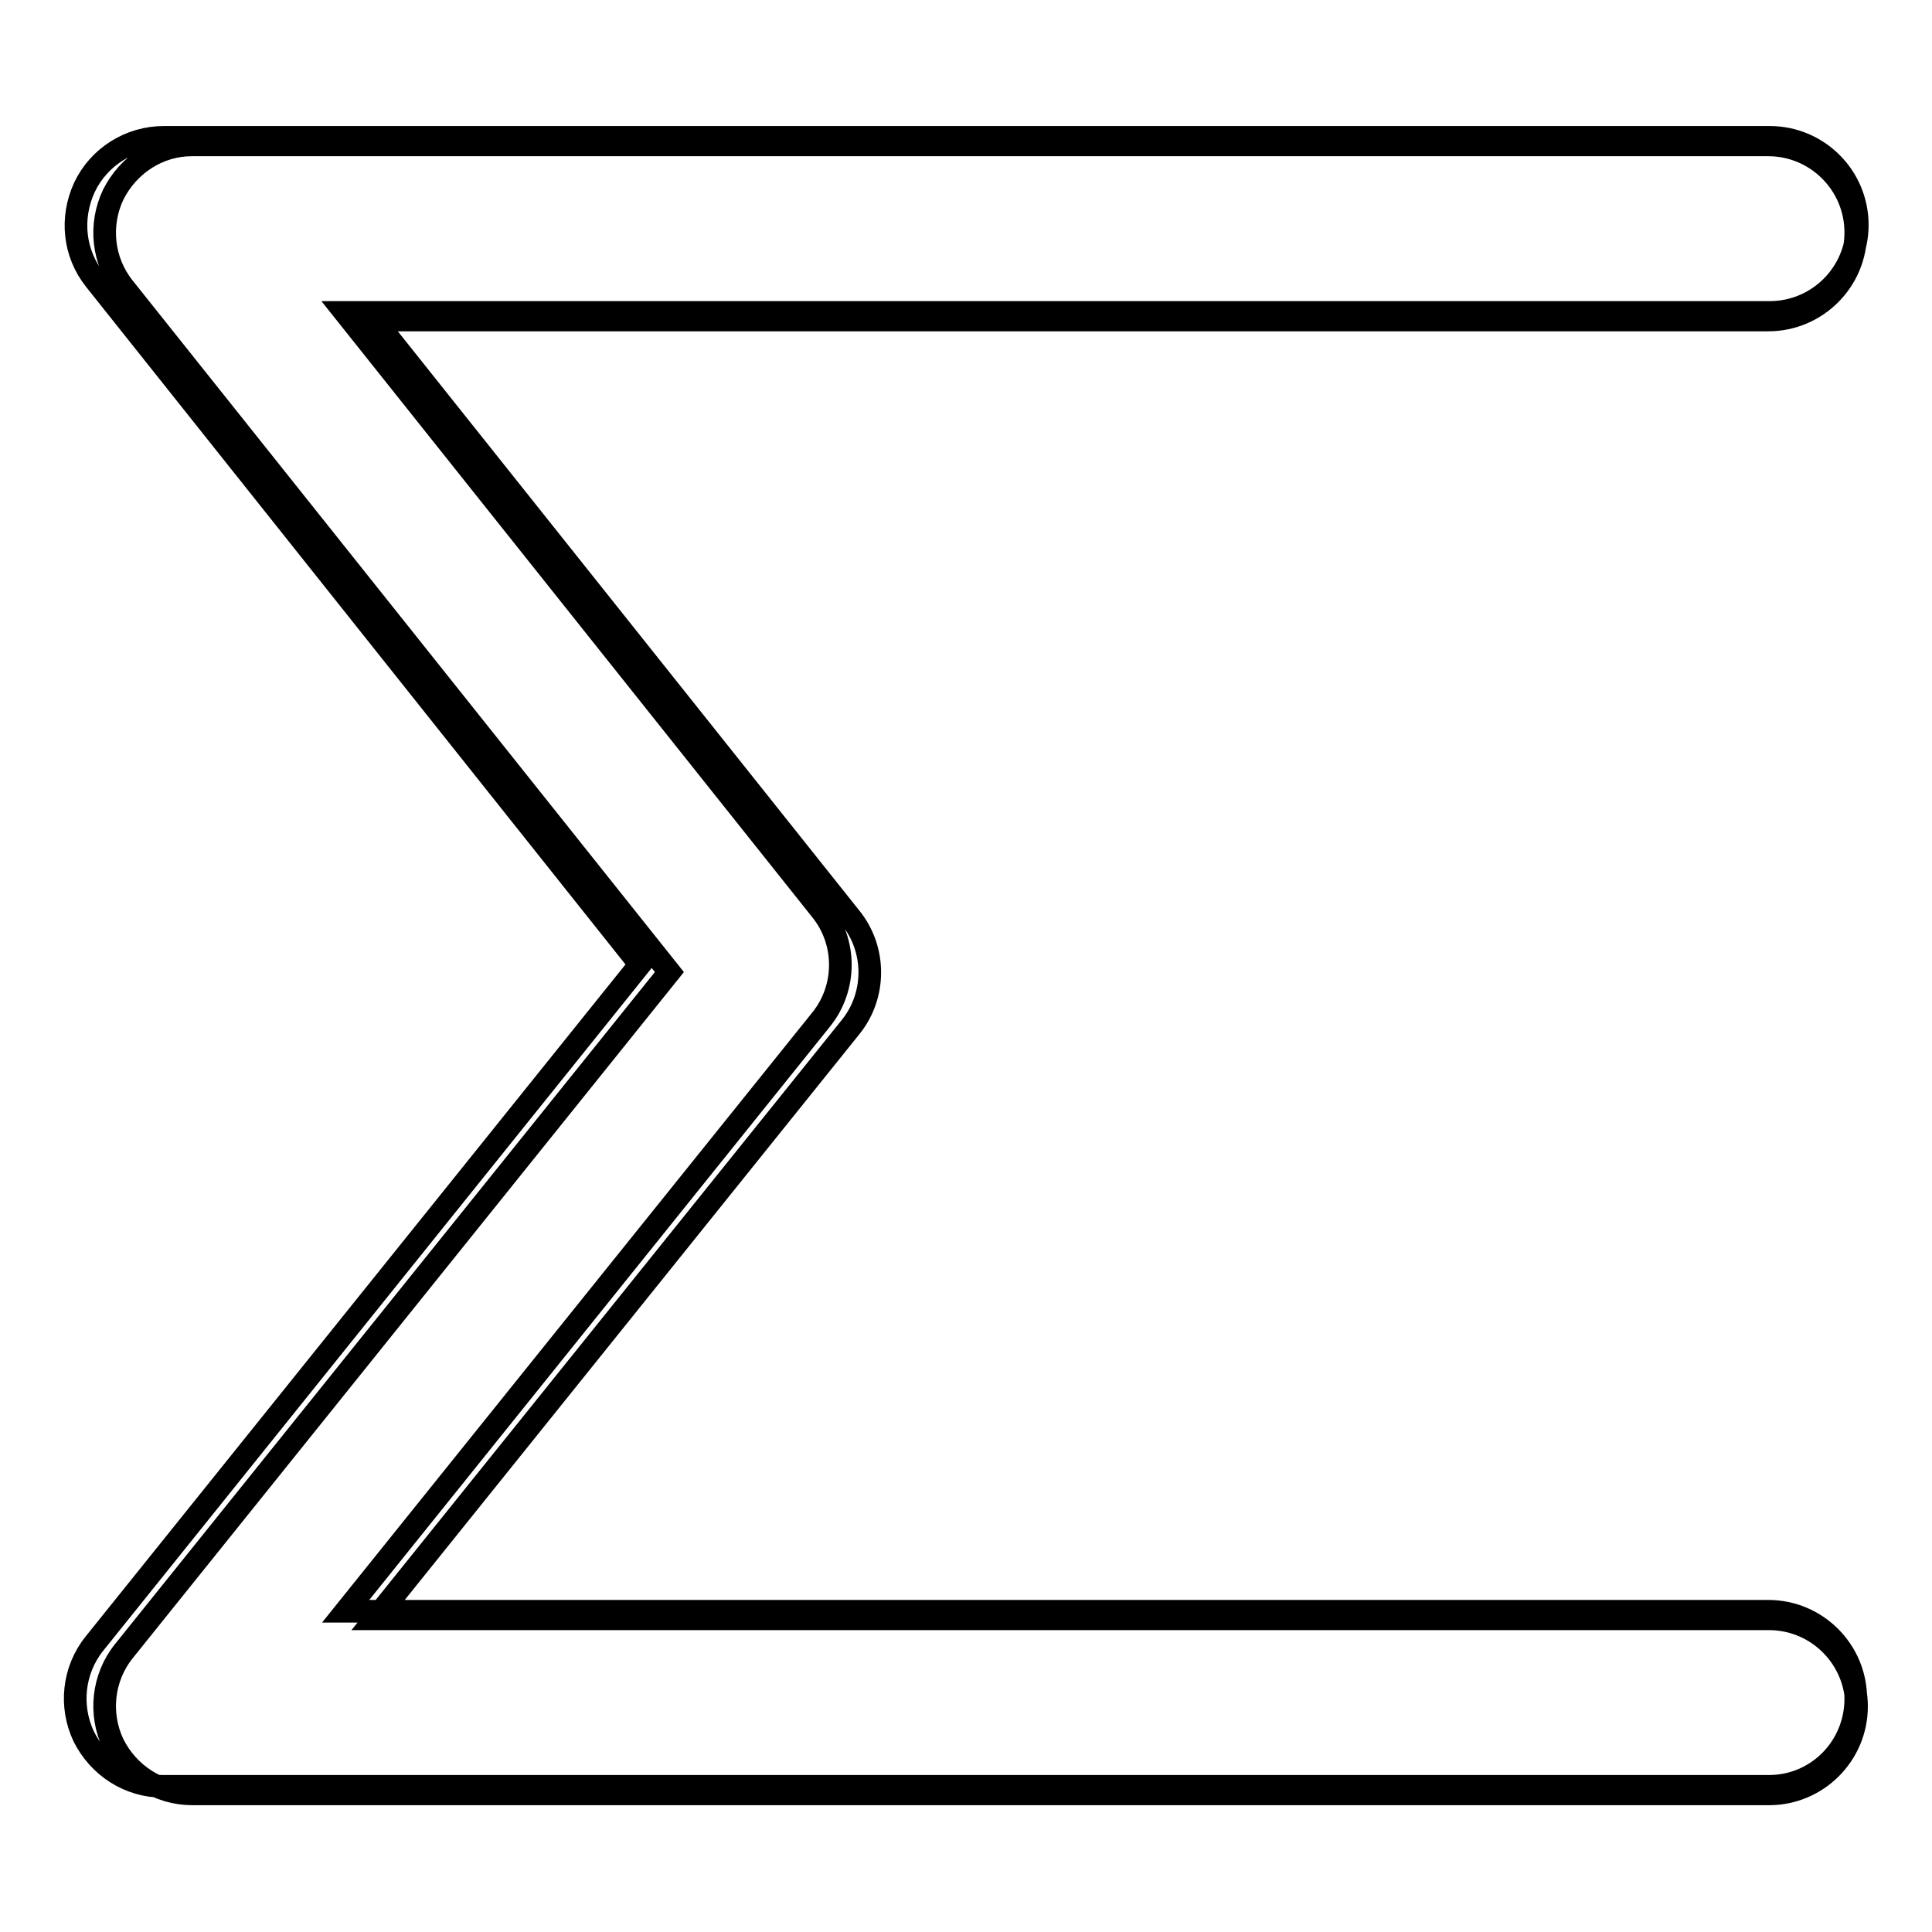
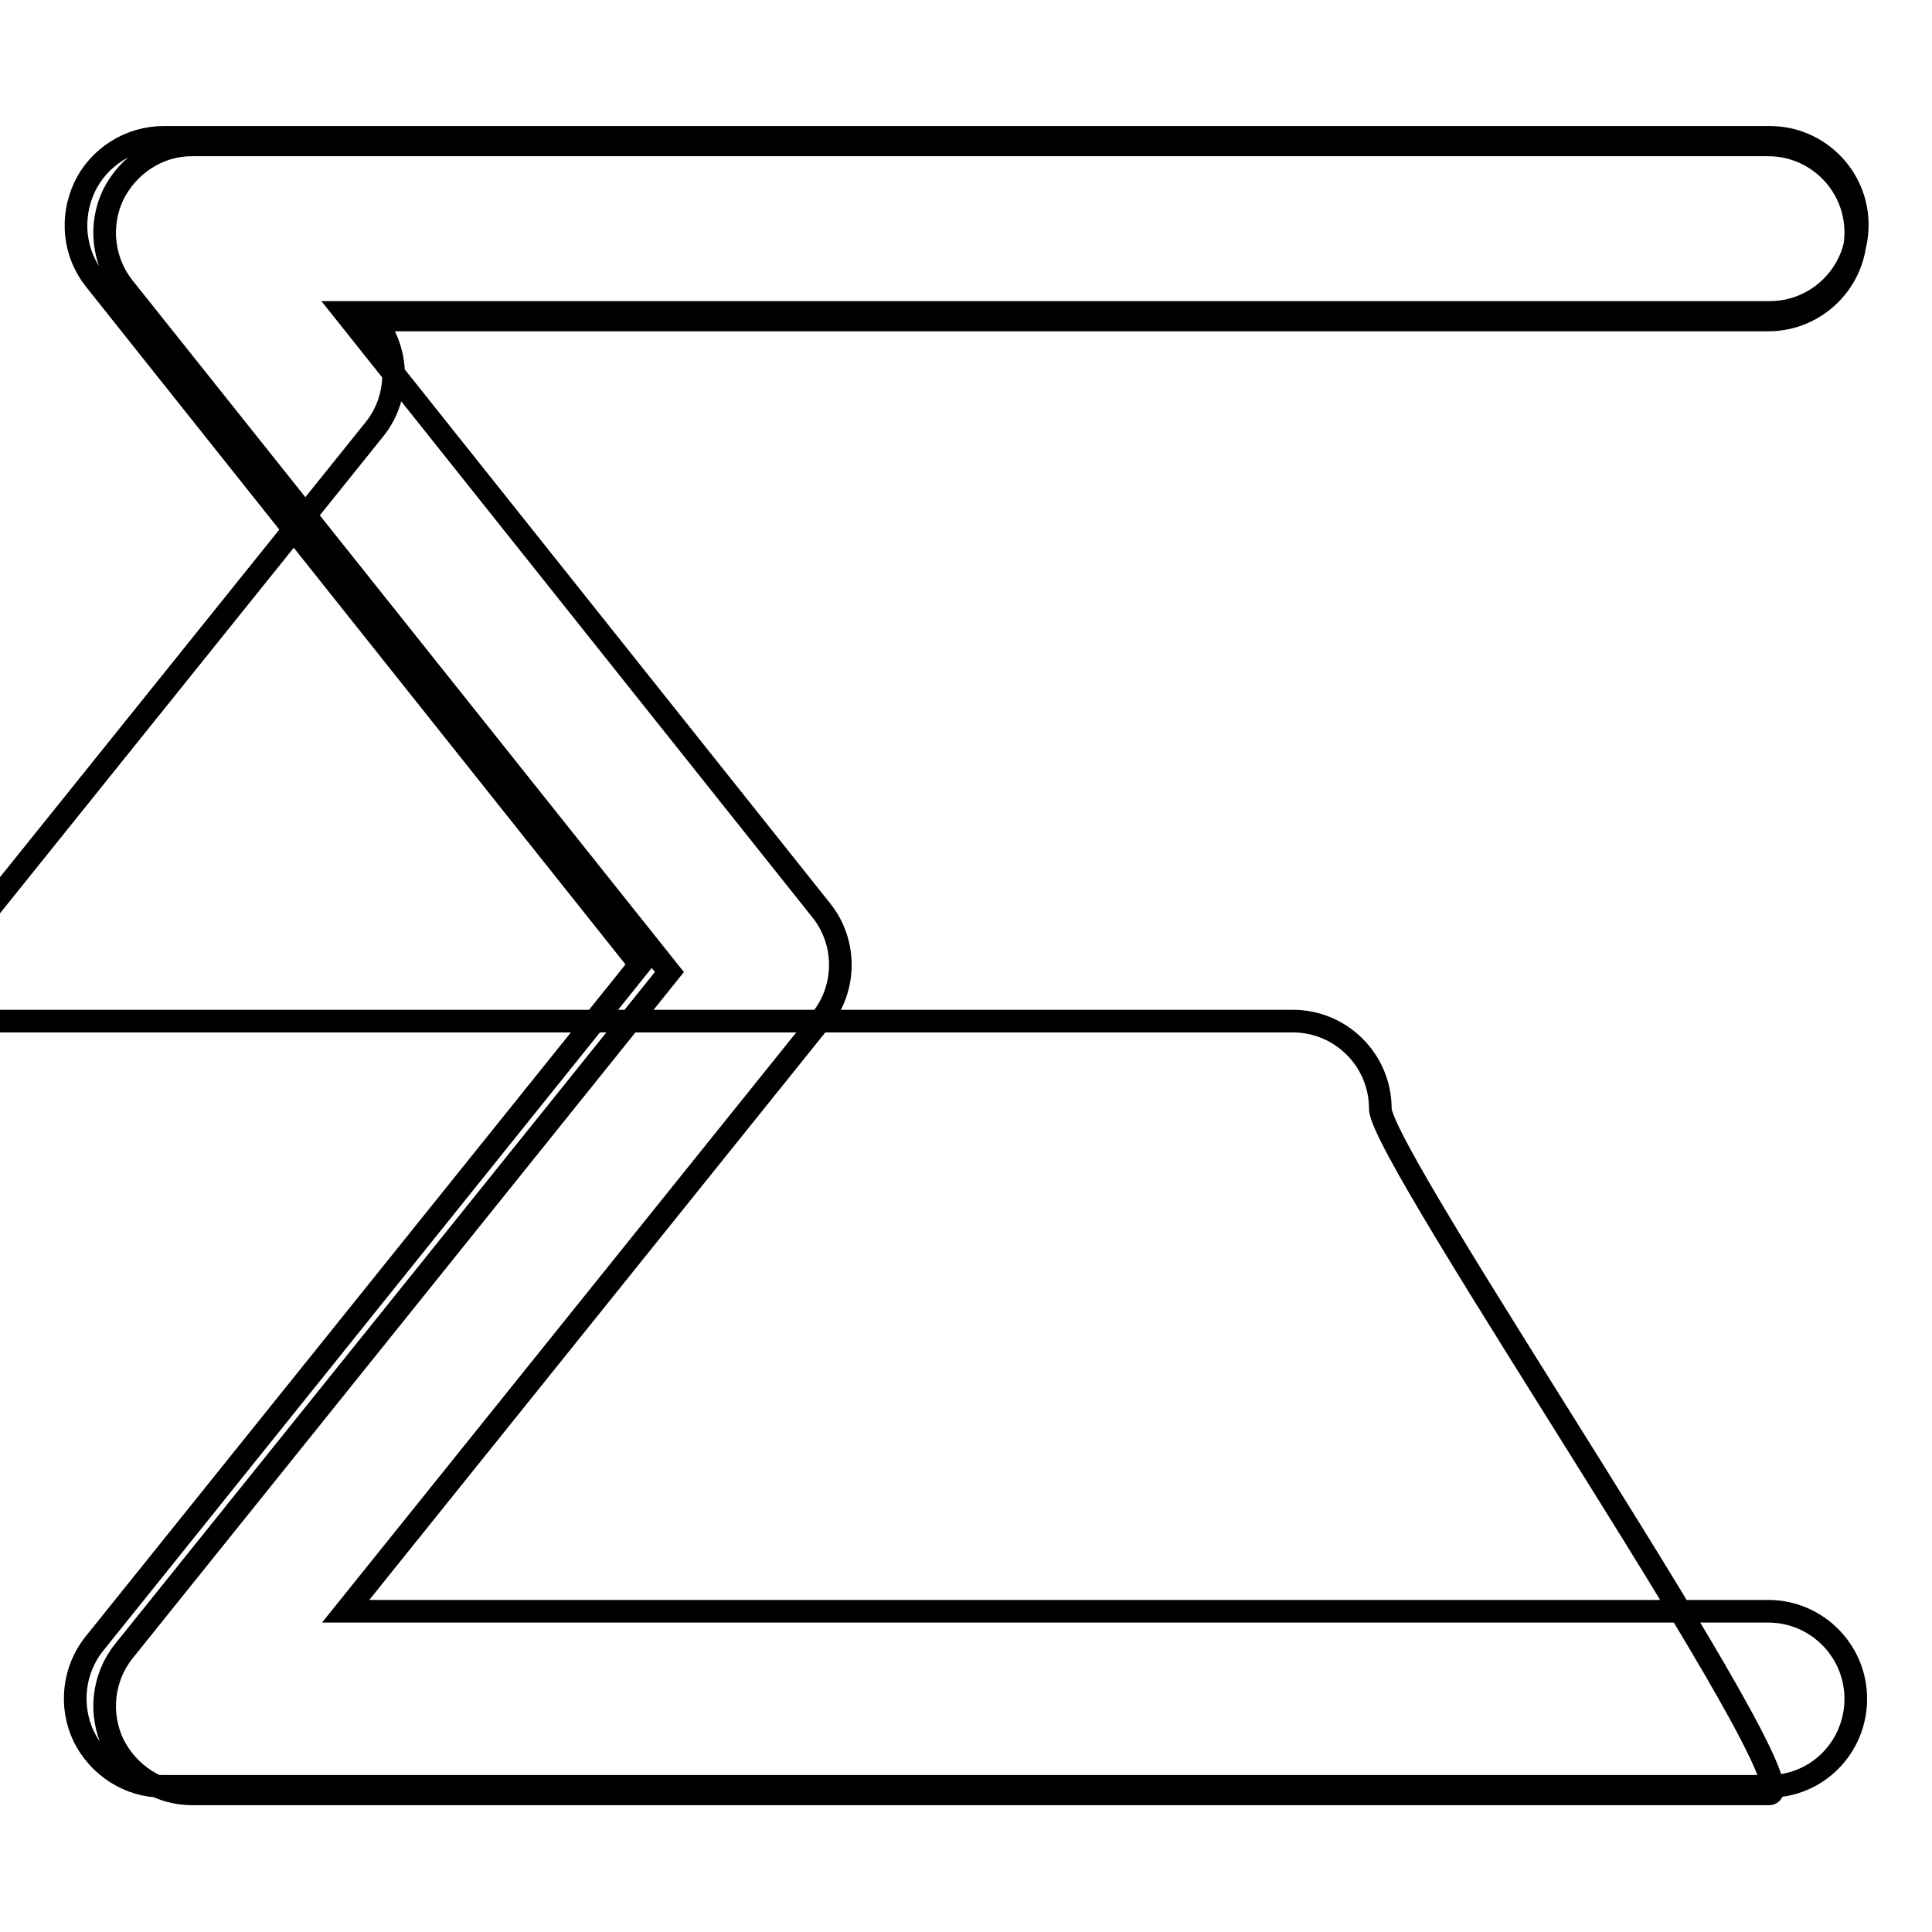
<svg xmlns="http://www.w3.org/2000/svg" version="1.1" x="0px" y="0px" viewBox="0 0 256 256" enable-background="new 0 0 256 256" xml:space="preserve">
  <g>
-     <path stroke-width="3" fill-opacity="0" stroke="#000000" d="M234.4,237.7H25.5c-4.5,0-8.5-2.6-10.5-6.6c-1.9-4-1.4-8.8,1.4-12.3l72.3-90L16.4,38.1 c-2.8-3.5-3.3-8.3-1.4-12.3c2-4,6-6.6,10.4-6.6h208.9c6.4,0,11.6,5.2,11.6,11.6s-5.2,11.6-11.6,11.6H49.6l63.1,79.2 c3.4,4.2,3.4,10.3,0,14.5l-63,78.4h184.7c6.4,0,11.6,5.2,11.6,11.6S240.8,237.7,234.4,237.7z M234.4,236.7H21.6 c-4.5,0-8.5-2.6-10.5-6.6c-1.9-4-1.4-8.8,1.4-12.3l72.3-90L12.6,37.1c-2.8-3.5-3.3-8.2-1.4-12.3c1.9-4,6-6.6,10.5-6.6h212.8 c6.4,0,11.6,5.2,11.6,11.6s-5.2,11.6-11.6,11.6H45.7l63.1,79.2c3.4,4.2,3.4,10.3,0,14.5l-63,78.4h188.5c6.4,0,11.6,5.2,11.6,11.6 S240.8,236.7,234.4,236.7z" />
+     <path stroke-width="3" fill-opacity="0" stroke="#000000" d="M234.4,237.7H25.5c-4.5,0-8.5-2.6-10.5-6.6c-1.9-4-1.4-8.8,1.4-12.3l72.3-90L16.4,38.1 c-2.8-3.5-3.3-8.3-1.4-12.3c2-4,6-6.6,10.4-6.6h208.9c6.4,0,11.6,5.2,11.6,11.6s-5.2,11.6-11.6,11.6H49.6c3.4,4.2,3.4,10.3,0,14.5l-63,78.4h184.7c6.4,0,11.6,5.2,11.6,11.6S240.8,237.7,234.4,237.7z M234.4,236.7H21.6 c-4.5,0-8.5-2.6-10.5-6.6c-1.9-4-1.4-8.8,1.4-12.3l72.3-90L12.6,37.1c-2.8-3.5-3.3-8.2-1.4-12.3c1.9-4,6-6.6,10.5-6.6h212.8 c6.4,0,11.6,5.2,11.6,11.6s-5.2,11.6-11.6,11.6H45.7l63.1,79.2c3.4,4.2,3.4,10.3,0,14.5l-63,78.4h188.5c6.4,0,11.6,5.2,11.6,11.6 S240.8,236.7,234.4,236.7z" />
  </g>
</svg>